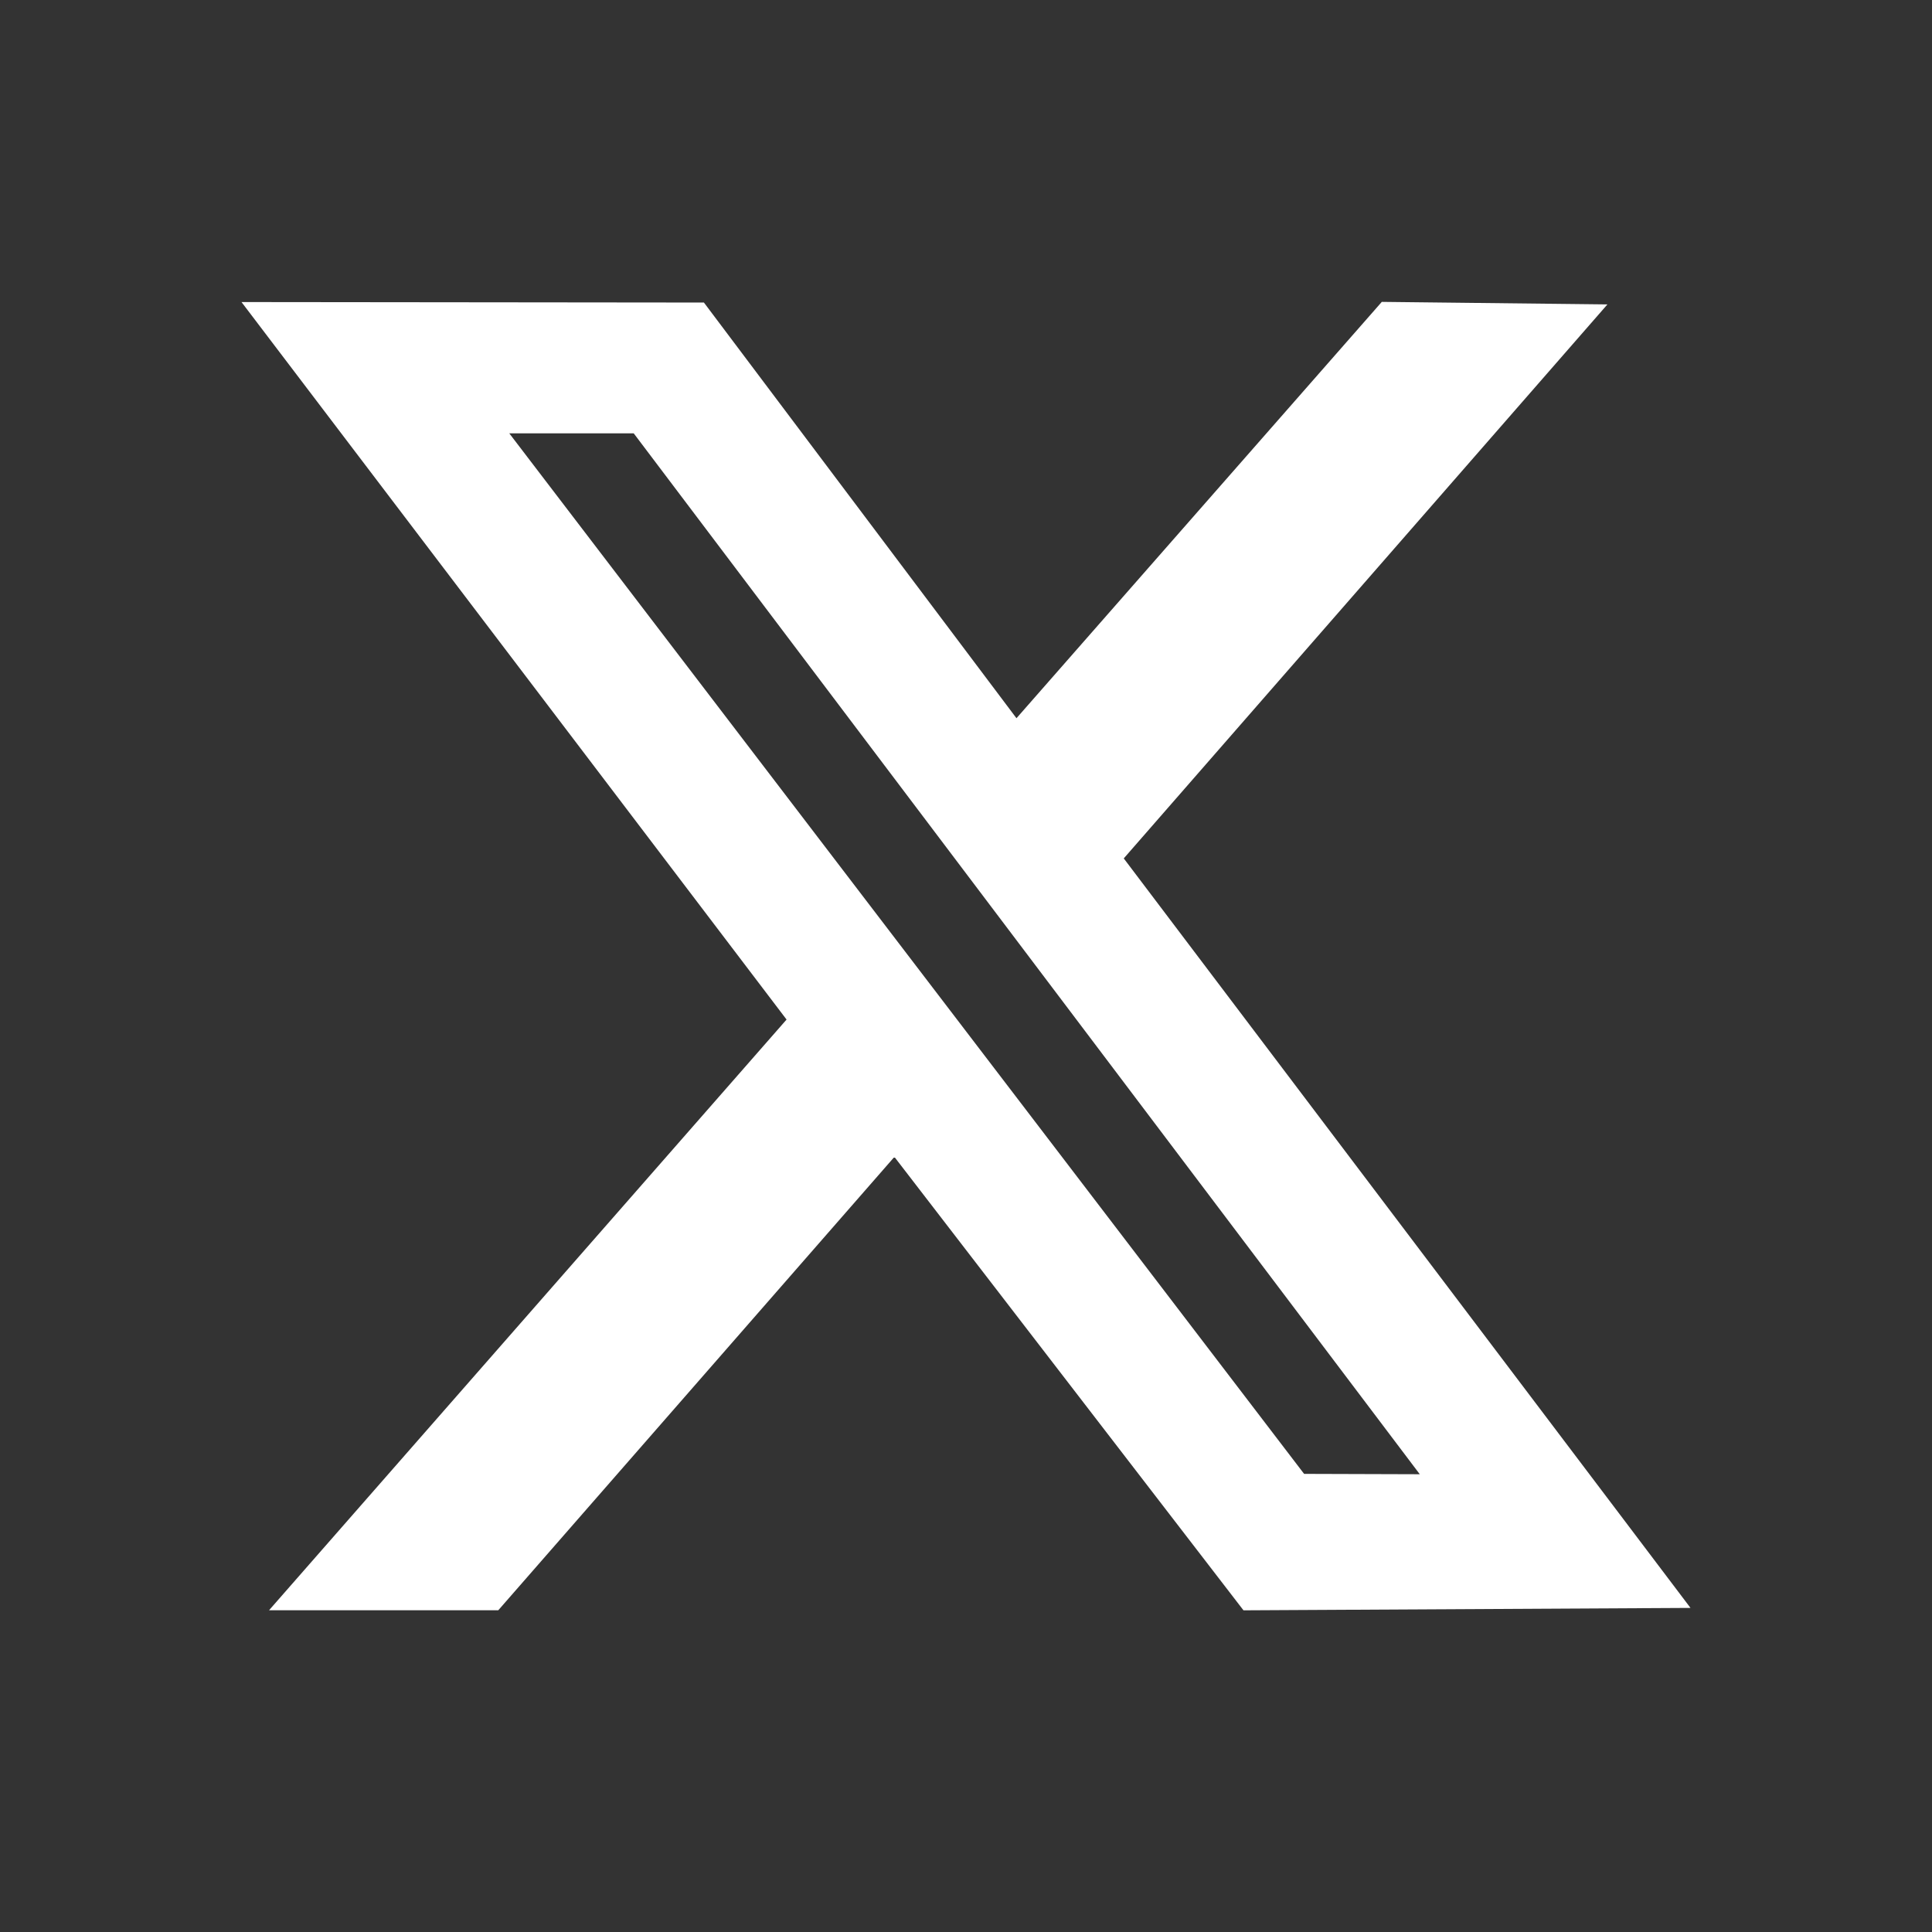
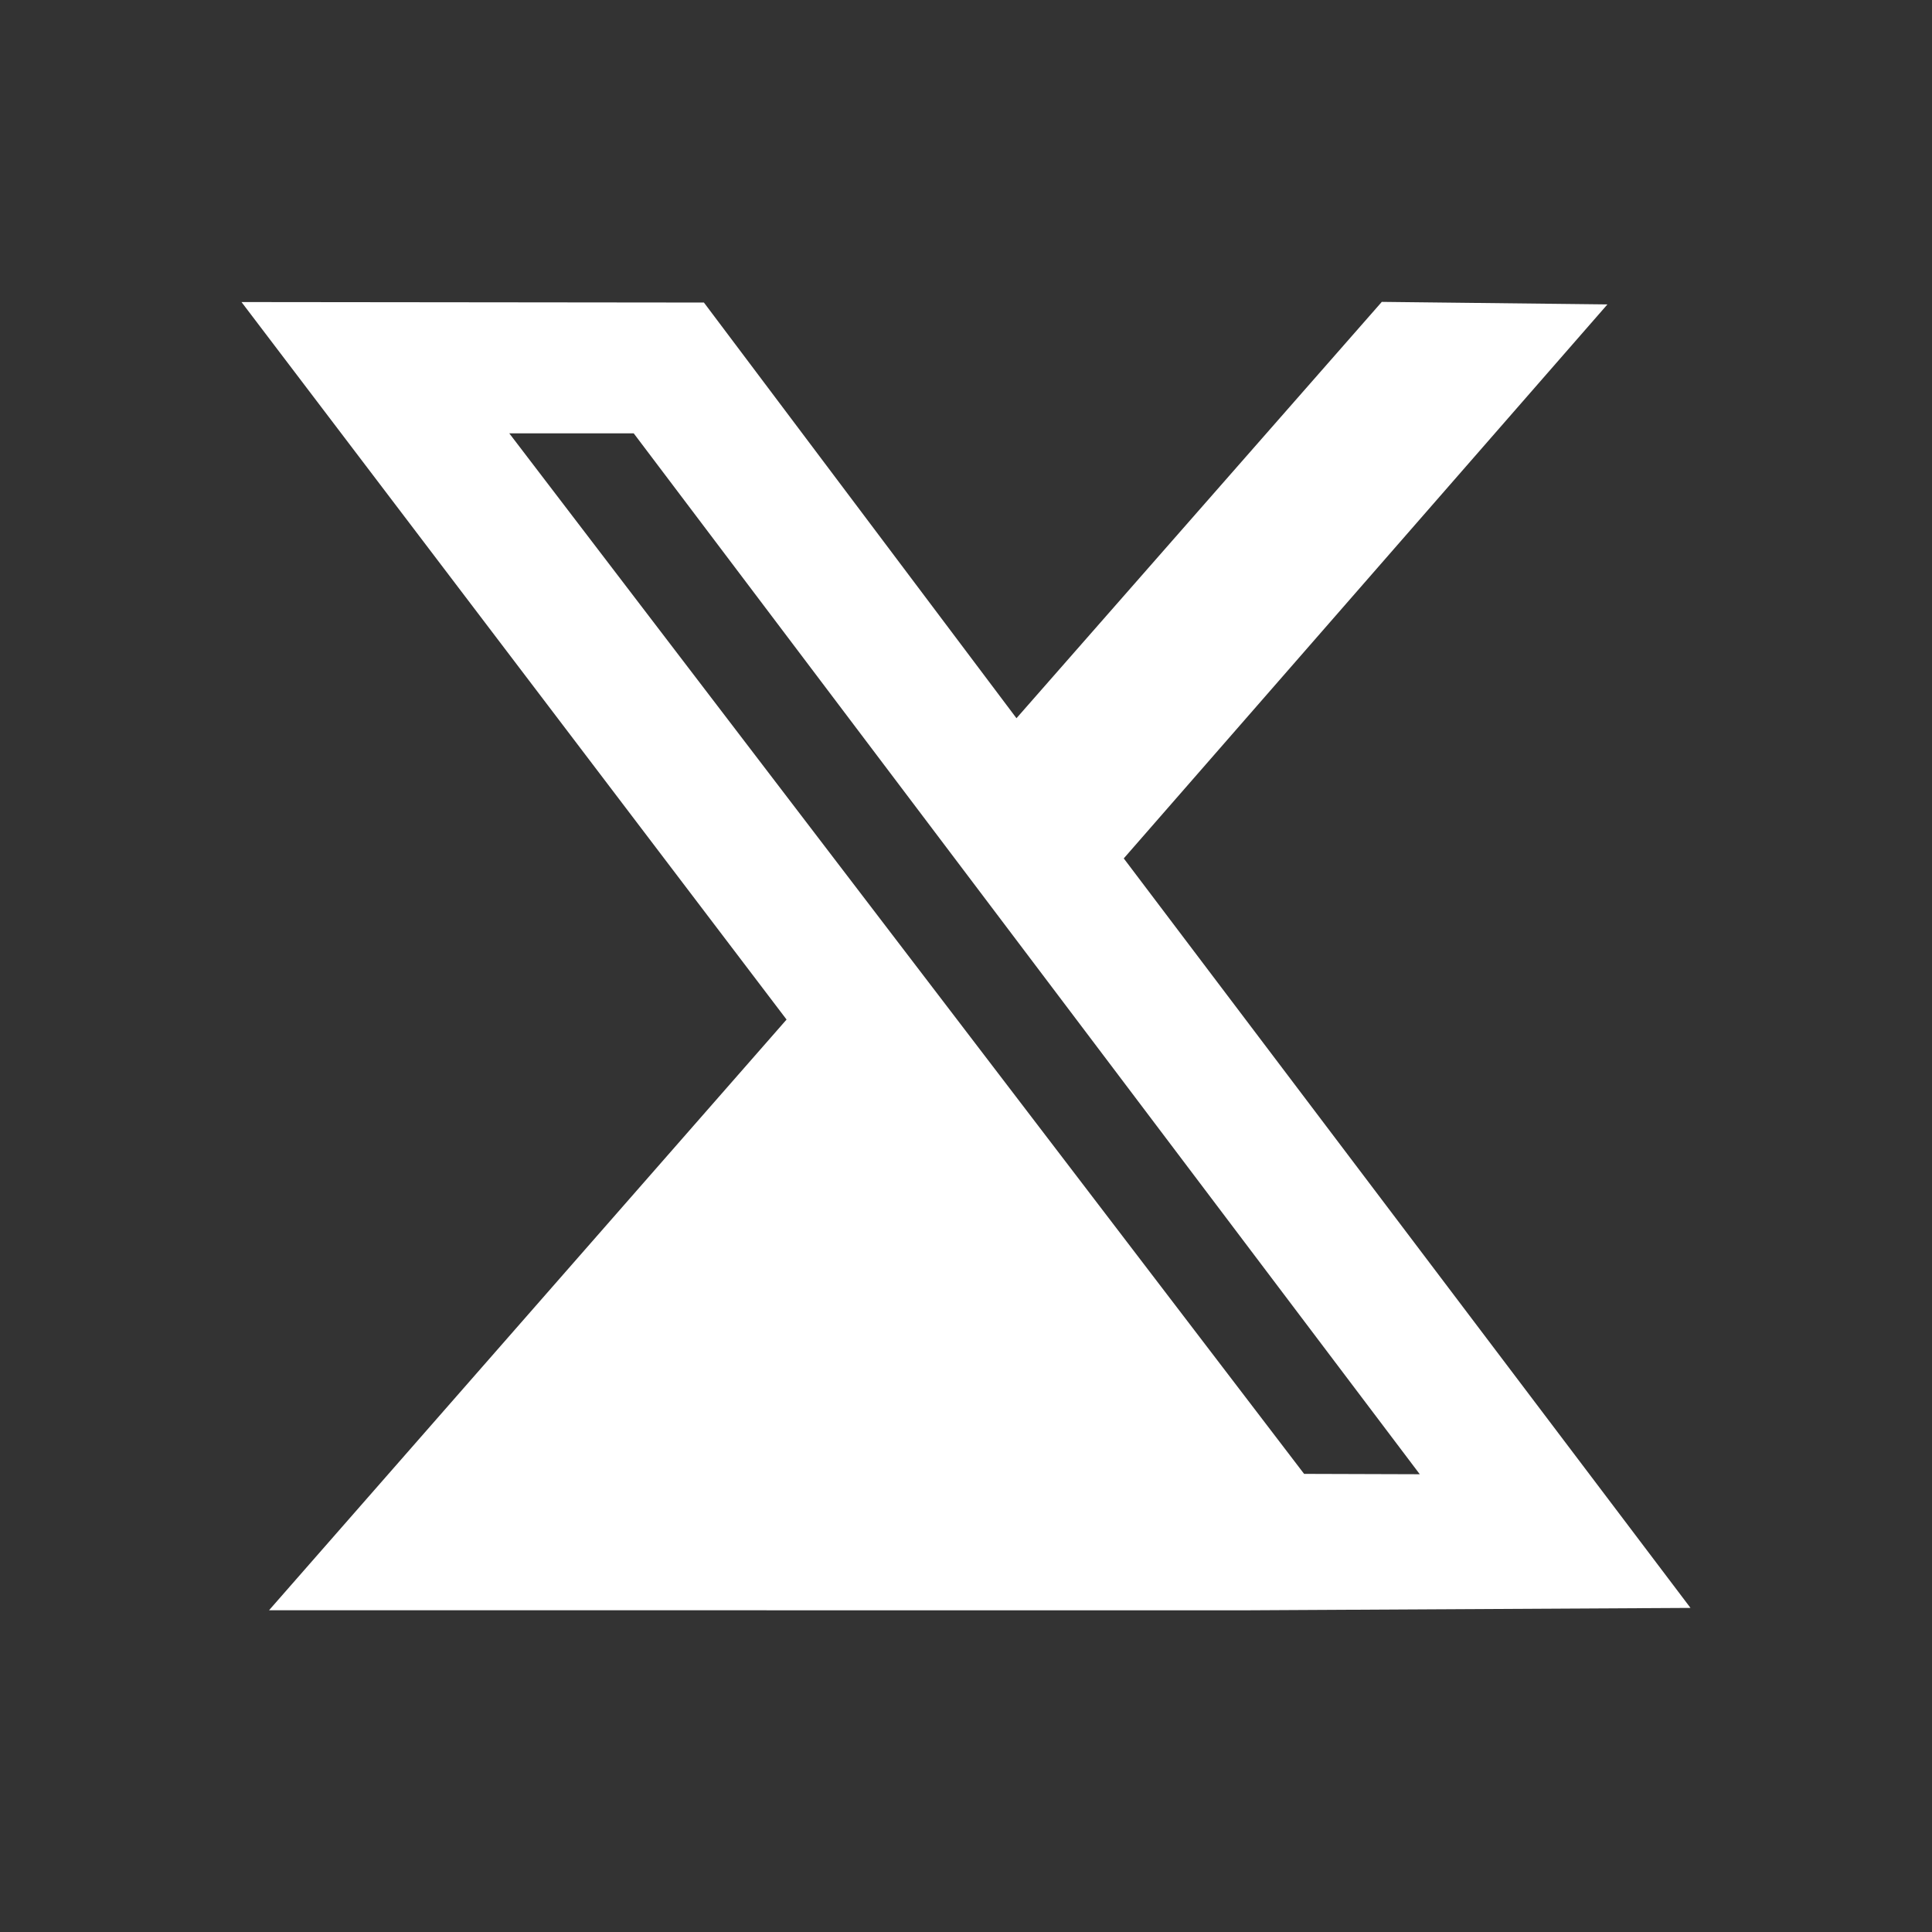
<svg xmlns="http://www.w3.org/2000/svg" width="32" height="32" viewBox="0 0 32 32" fill="none">
  <rect x="0" y="0" width="32" height="32" fill="#333333" stroke="none" />
-   <path fill-rule="evenodd" clip-rule="evenodd" d="M13.028 16.887L4.456 26.671H8.253L14.814 19.162L20.596 26.672L28 26.632L18.613 14.218L26.624 5.042L22.887 5L16.836 11.896L11.659 5.011L4 5.003L13.028 16.887ZM23.516 24.418L21.6 24.412L8.435 7.177H10.496L23.516 24.418Z" fill="white" />
+   <path fill-rule="evenodd" clip-rule="evenodd" d="M13.028 16.887L4.456 26.671H8.253L20.596 26.672L28 26.632L18.613 14.218L26.624 5.042L22.887 5L16.836 11.896L11.659 5.011L4 5.003L13.028 16.887ZM23.516 24.418L21.6 24.412L8.435 7.177H10.496L23.516 24.418Z" fill="white" />
</svg>